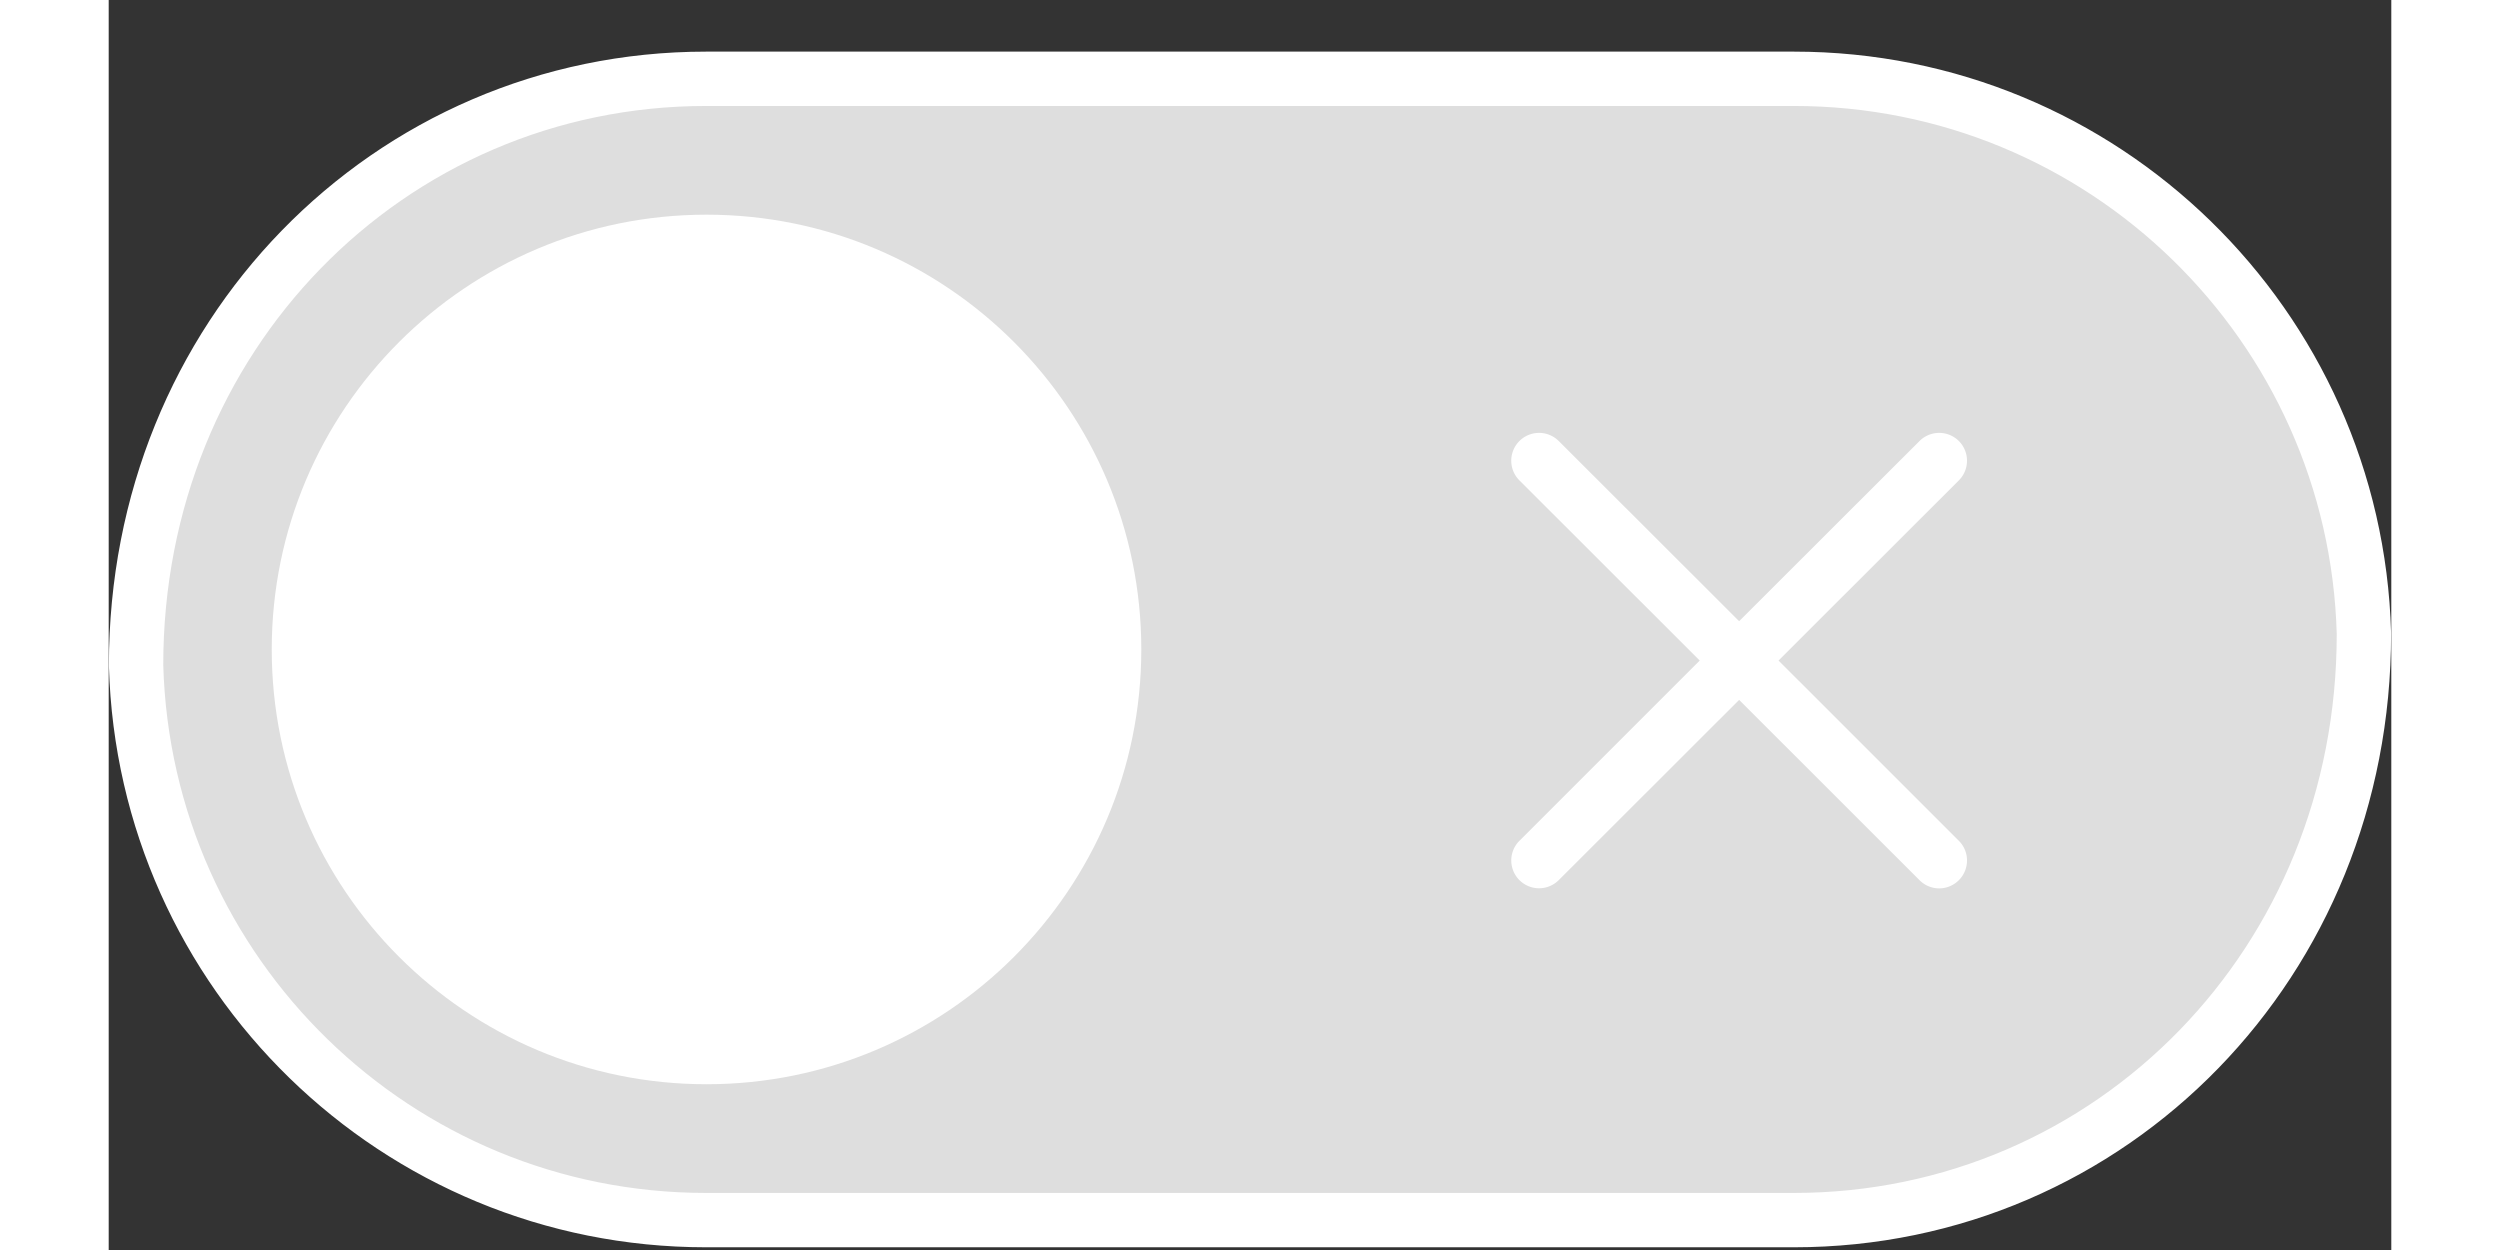
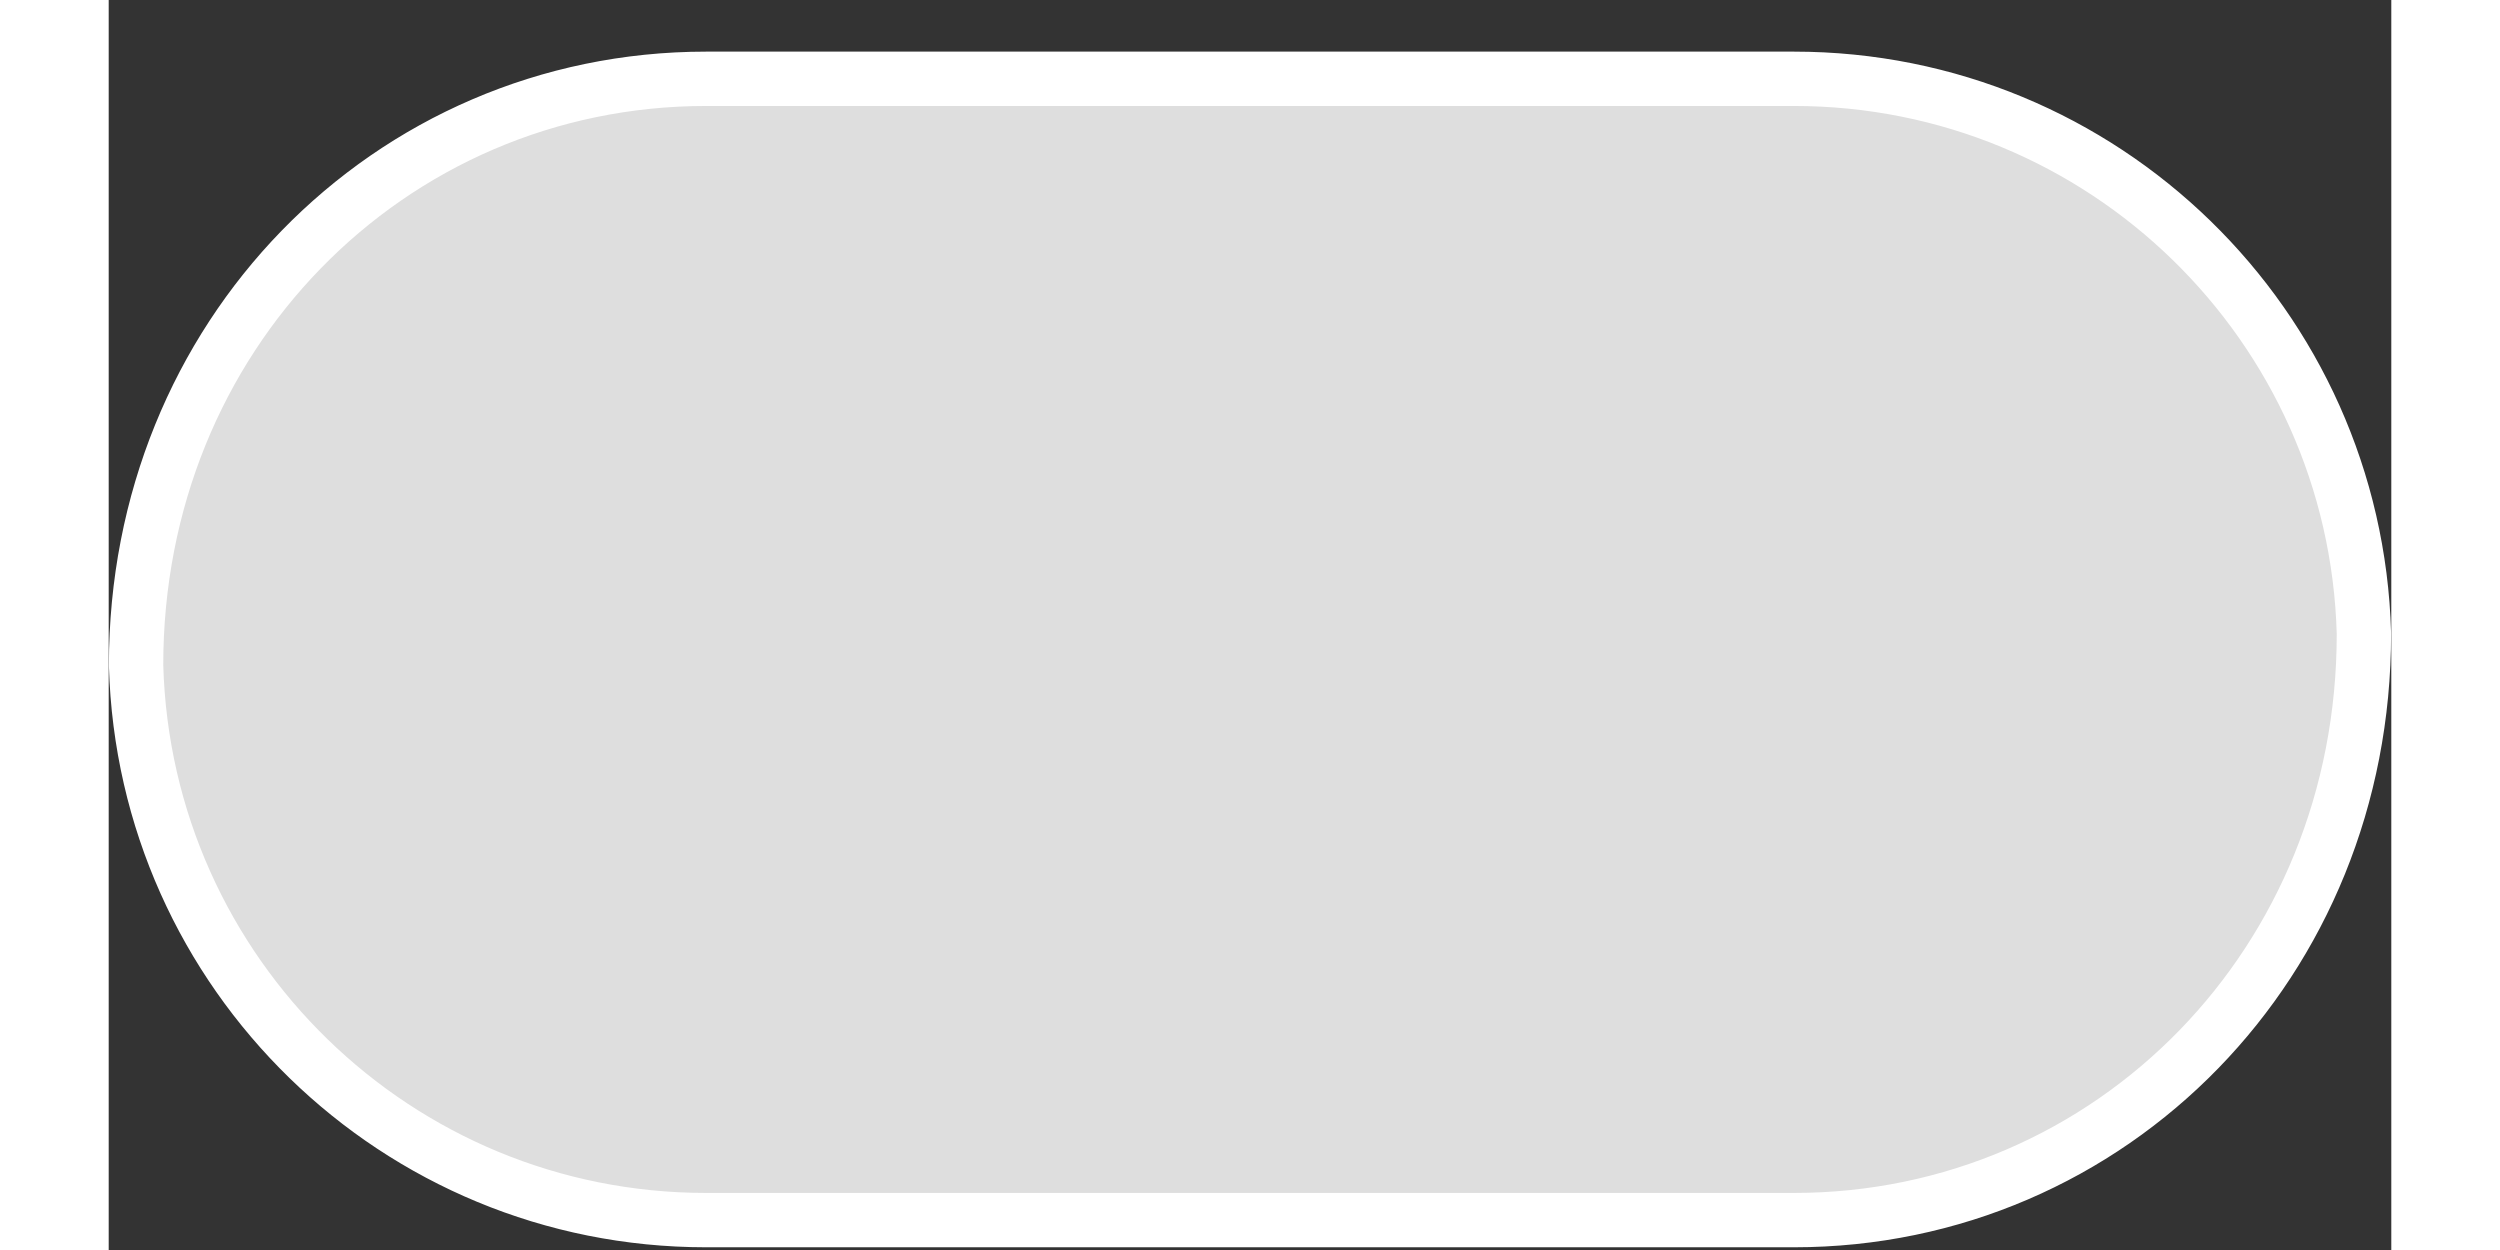
<svg xmlns="http://www.w3.org/2000/svg" aria-hidden="true" width="42px" height="21px" viewBox="0 0 42 23" version="1.1">
  <rect x="0" y="0" width="42" height="23" fill="#333333" stroke="none" />
  <g fill="none" fill-rule="evenodd">
    <g transform="translate(-86, -31)">
      <g transform="translate(87, 32.95)">
        <path d="M30.009,-0.5 C32.853,-0.5 35.433,0.632 37.323,2.472 C39.217,4.316 40.418,6.87 40.496,9.706 C40.498,12.744 39.338,15.423 37.462,17.354 C35.561,19.311 32.924,20.5 30.009,20.5 L30.009,20.5 L9.991,20.5 C7.146,20.5 4.566,19.368 2.677,17.529 C0.782,15.685 -0.418,13.131 -0.496,10.294 C-0.498,7.256 0.662,4.577 2.538,2.646 C4.439,0.689 7.076,-0.5 9.991,-0.5 L9.991,-0.5 Z" stroke="#ffffff" fill="#dedede" />
-         <path d="M 10 18 C 14.418 18 18 14.418 18 10 C 18 5.582 14.418 2 10 2 C 5.582 2 2 5.582 2 10 C 2 14.418 5.582 18 10 18 Z" fill="#ffffff" />
-         <path d="M 29.725 10.204 l 3.318 -3.315 a 0.51 0.51 0 1 0 -0.724 -0.724 L 29 9.48 l -3.319 -3.315 a 0.51 0.51 0 1 0 -0.724 0.724 l 3.318 3.315 l -3.318 3.317 a 0.51 0.51 0 1 0 0.724 0.723 L 29 10.928 l 3.319 3.317 a 0.509 0.509 0 0 0 0.724 0 c 0.2 -0.2 0.2 -0.525 0 -0.724 l -3.318 -3.317 z" fill="#ffffff" fill-rule="nonzero" />
      </g>
    </g>
  </g>
</svg>